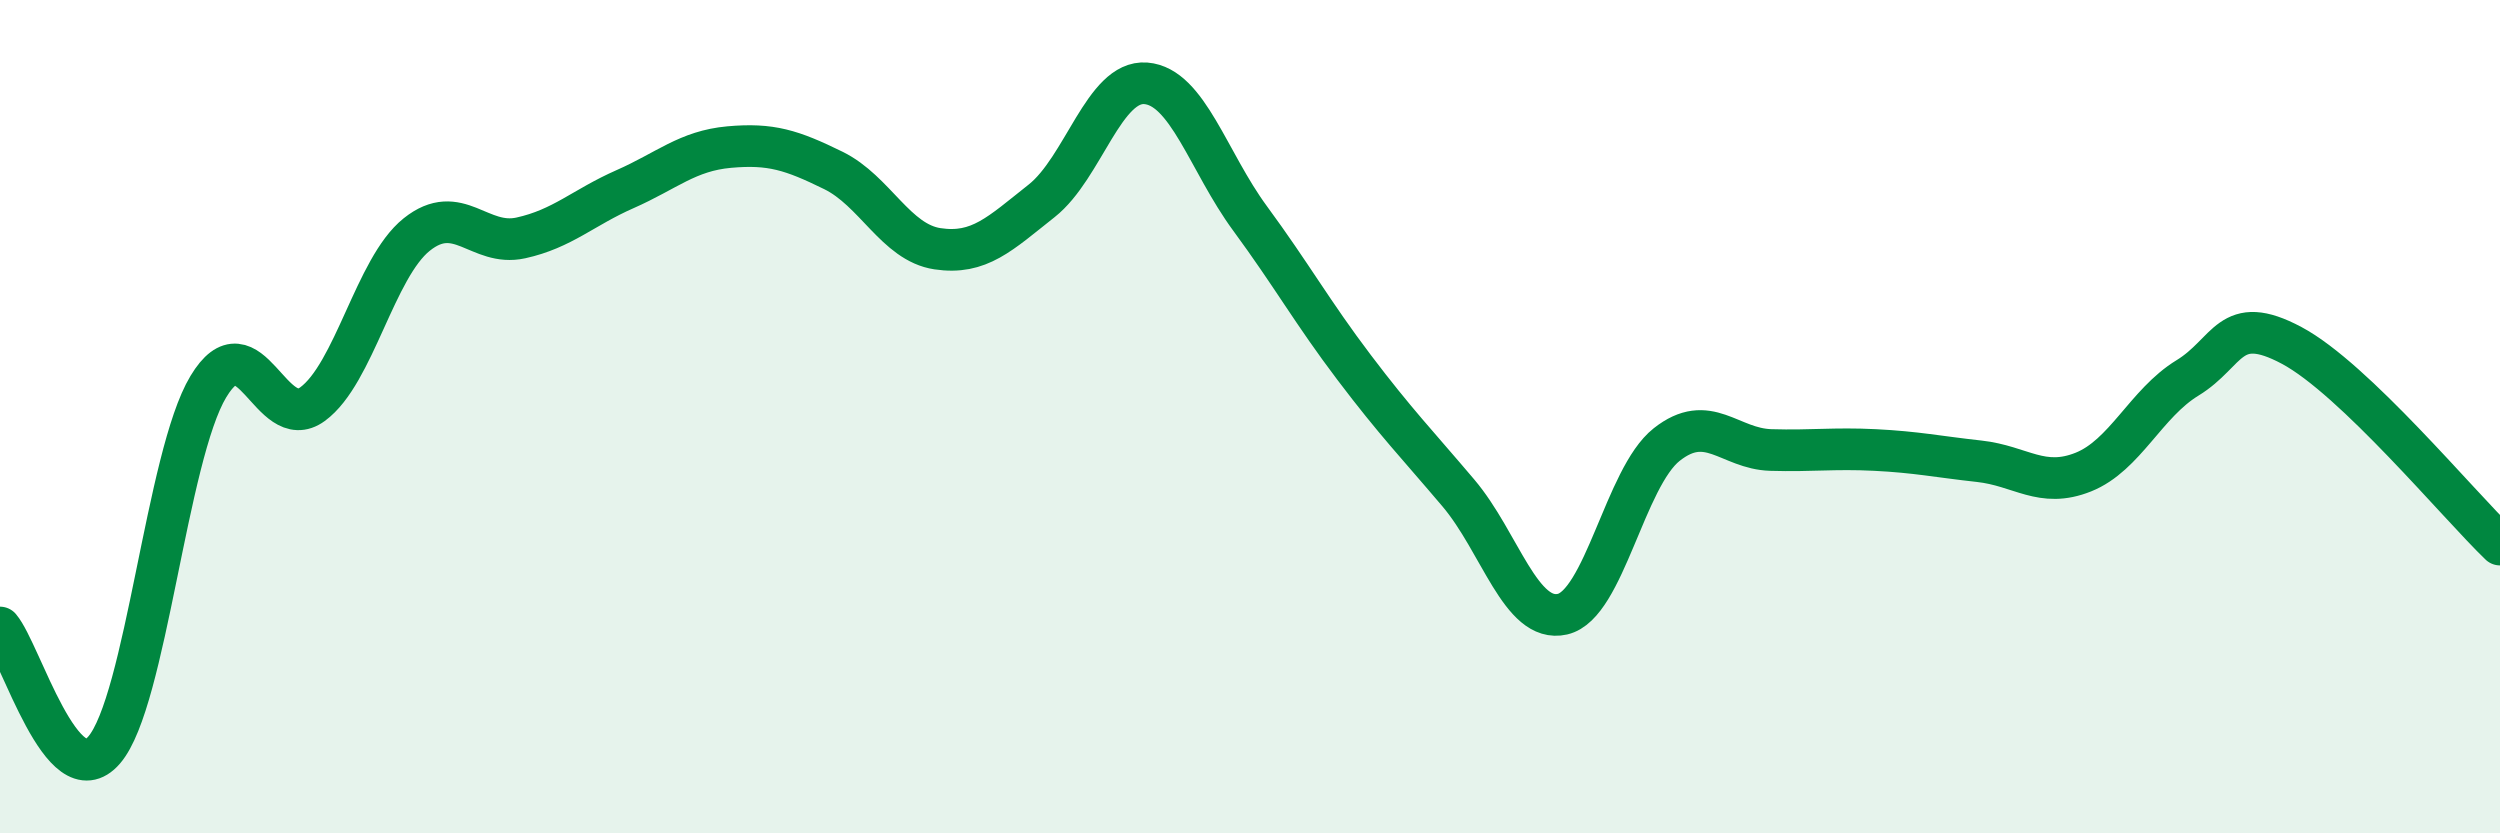
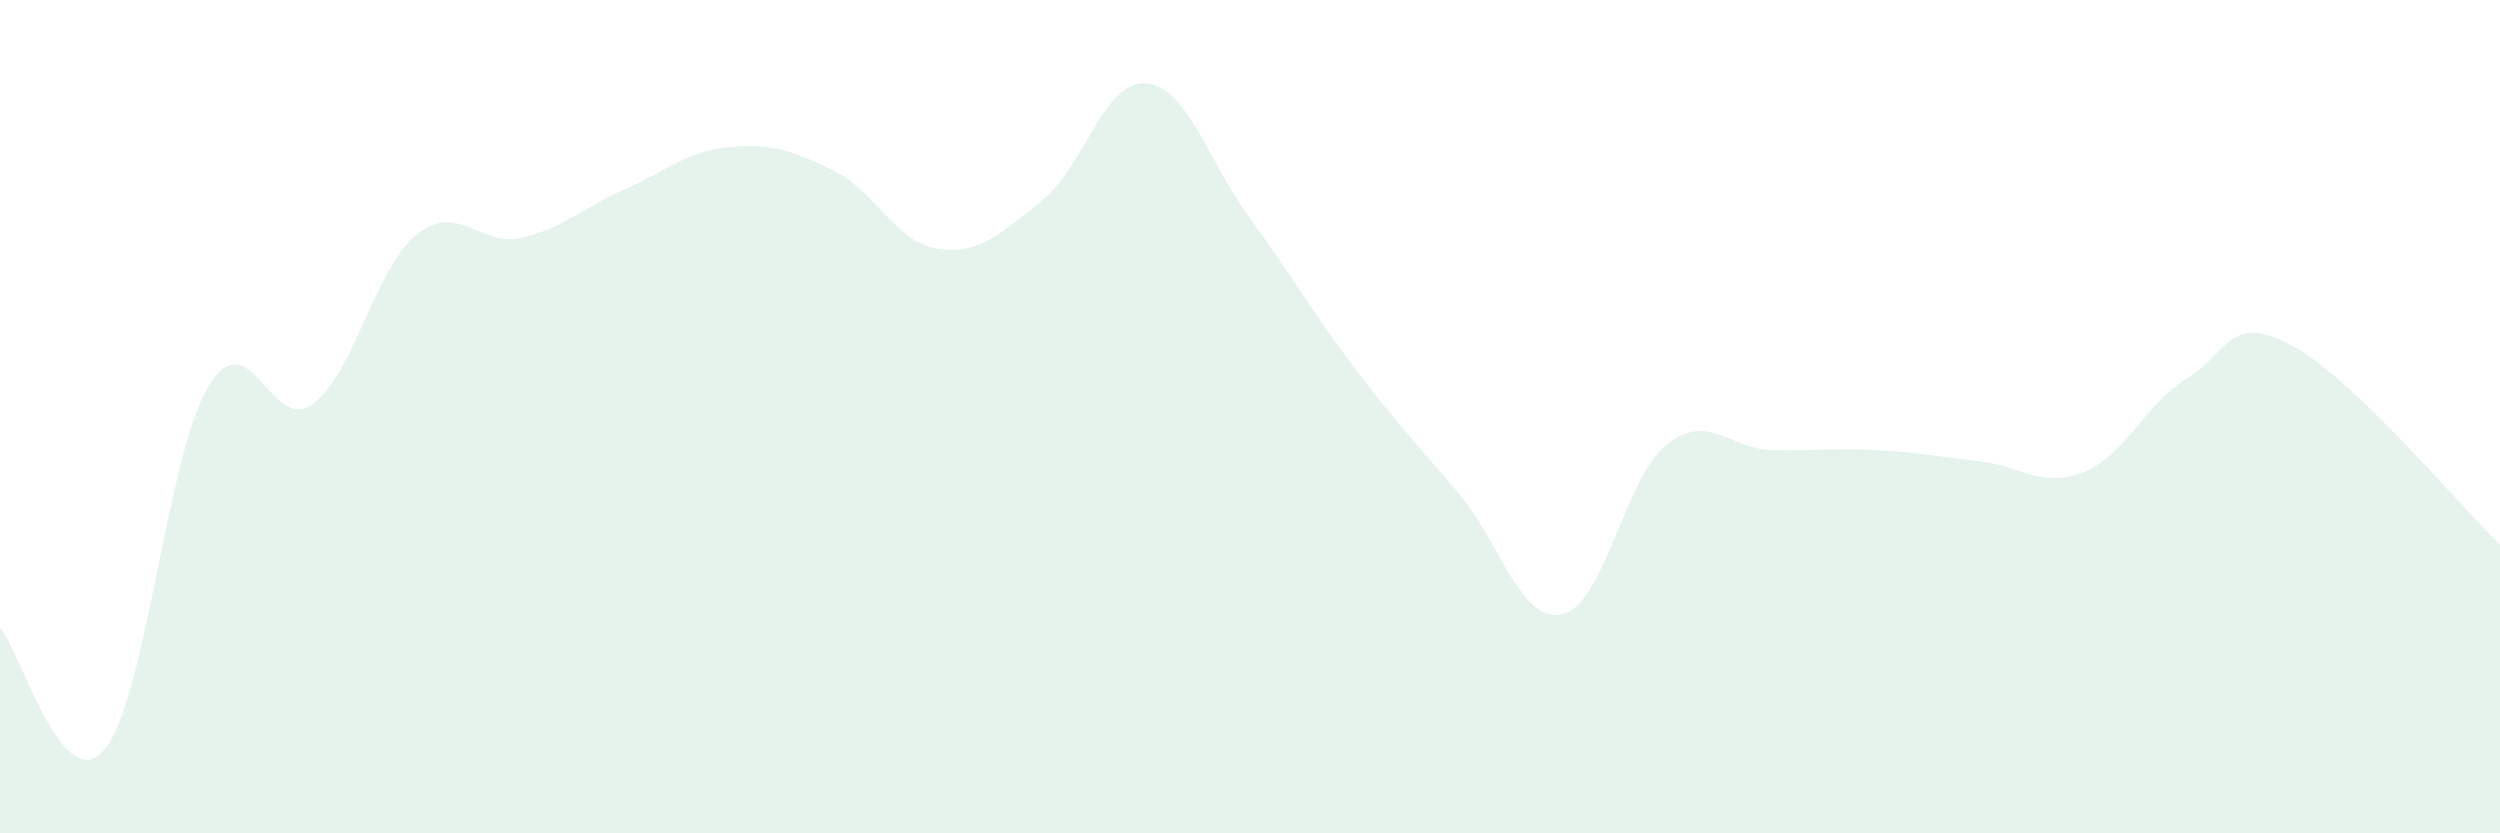
<svg xmlns="http://www.w3.org/2000/svg" width="60" height="20" viewBox="0 0 60 20">
  <path d="M 0,15.06 C 0.5,15.65 1.5,19.16 2.5,18 C 3.5,16.84 4,10.94 5,9.28 C 6,7.62 6.5,10.43 7.5,9.7 C 8.5,8.97 9,6.43 10,5.63 C 11,4.83 11.5,5.93 12.5,5.71 C 13.5,5.49 14,4.98 15,4.54 C 16,4.1 16.5,3.62 17.5,3.53 C 18.5,3.44 19,3.6 20,4.09 C 21,4.58 21.5,5.82 22.5,5.97 C 23.5,6.12 24,5.61 25,4.82 C 26,4.03 26.5,1.92 27.5,2 C 28.5,2.08 29,3.88 30,5.24 C 31,6.6 31.5,7.5 32.5,8.82 C 33.5,10.14 34,10.65 35,11.83 C 36,13.01 36.5,14.97 37.5,14.74 C 38.5,14.51 39,11.46 40,10.67 C 41,9.88 41.5,10.77 42.5,10.8 C 43.5,10.83 44,10.75 45,10.8 C 46,10.85 46.5,10.96 47.5,11.07 C 48.5,11.18 49,11.73 50,11.33 C 51,10.93 51.5,9.68 52.5,9.07 C 53.5,8.46 53.5,7.49 55,8.29 C 56.5,9.09 59,12.11 60,13.07L60 20L0 20Z" fill="#008740" opacity="0.1" stroke-linecap="round" stroke-linejoin="round" />
-   <path d="M 0,15.06 C 0.5,15.65 1.5,19.16 2.5,18 C 3.5,16.84 4,10.94 5,9.28 C 6,7.62 6.5,10.43 7.5,9.7 C 8.5,8.97 9,6.43 10,5.63 C 11,4.83 11.5,5.93 12.5,5.71 C 13.5,5.49 14,4.98 15,4.54 C 16,4.1 16.5,3.62 17.5,3.53 C 18.5,3.44 19,3.6 20,4.09 C 21,4.58 21.5,5.82 22.5,5.97 C 23.5,6.12 24,5.61 25,4.82 C 26,4.03 26.5,1.92 27.5,2 C 28.5,2.08 29,3.88 30,5.24 C 31,6.6 31.5,7.5 32.5,8.82 C 33.5,10.14 34,10.65 35,11.83 C 36,13.01 36.5,14.97 37.5,14.74 C 38.5,14.51 39,11.46 40,10.67 C 41,9.88 41.5,10.77 42.5,10.8 C 43.5,10.83 44,10.75 45,10.8 C 46,10.85 46.5,10.96 47.5,11.07 C 48.5,11.18 49,11.73 50,11.33 C 51,10.93 51.5,9.68 52.5,9.07 C 53.5,8.46 53.5,7.49 55,8.29 C 56.5,9.09 59,12.11 60,13.07" stroke="#008740" stroke-width="1" fill="none" stroke-linecap="round" stroke-linejoin="round" />
</svg>